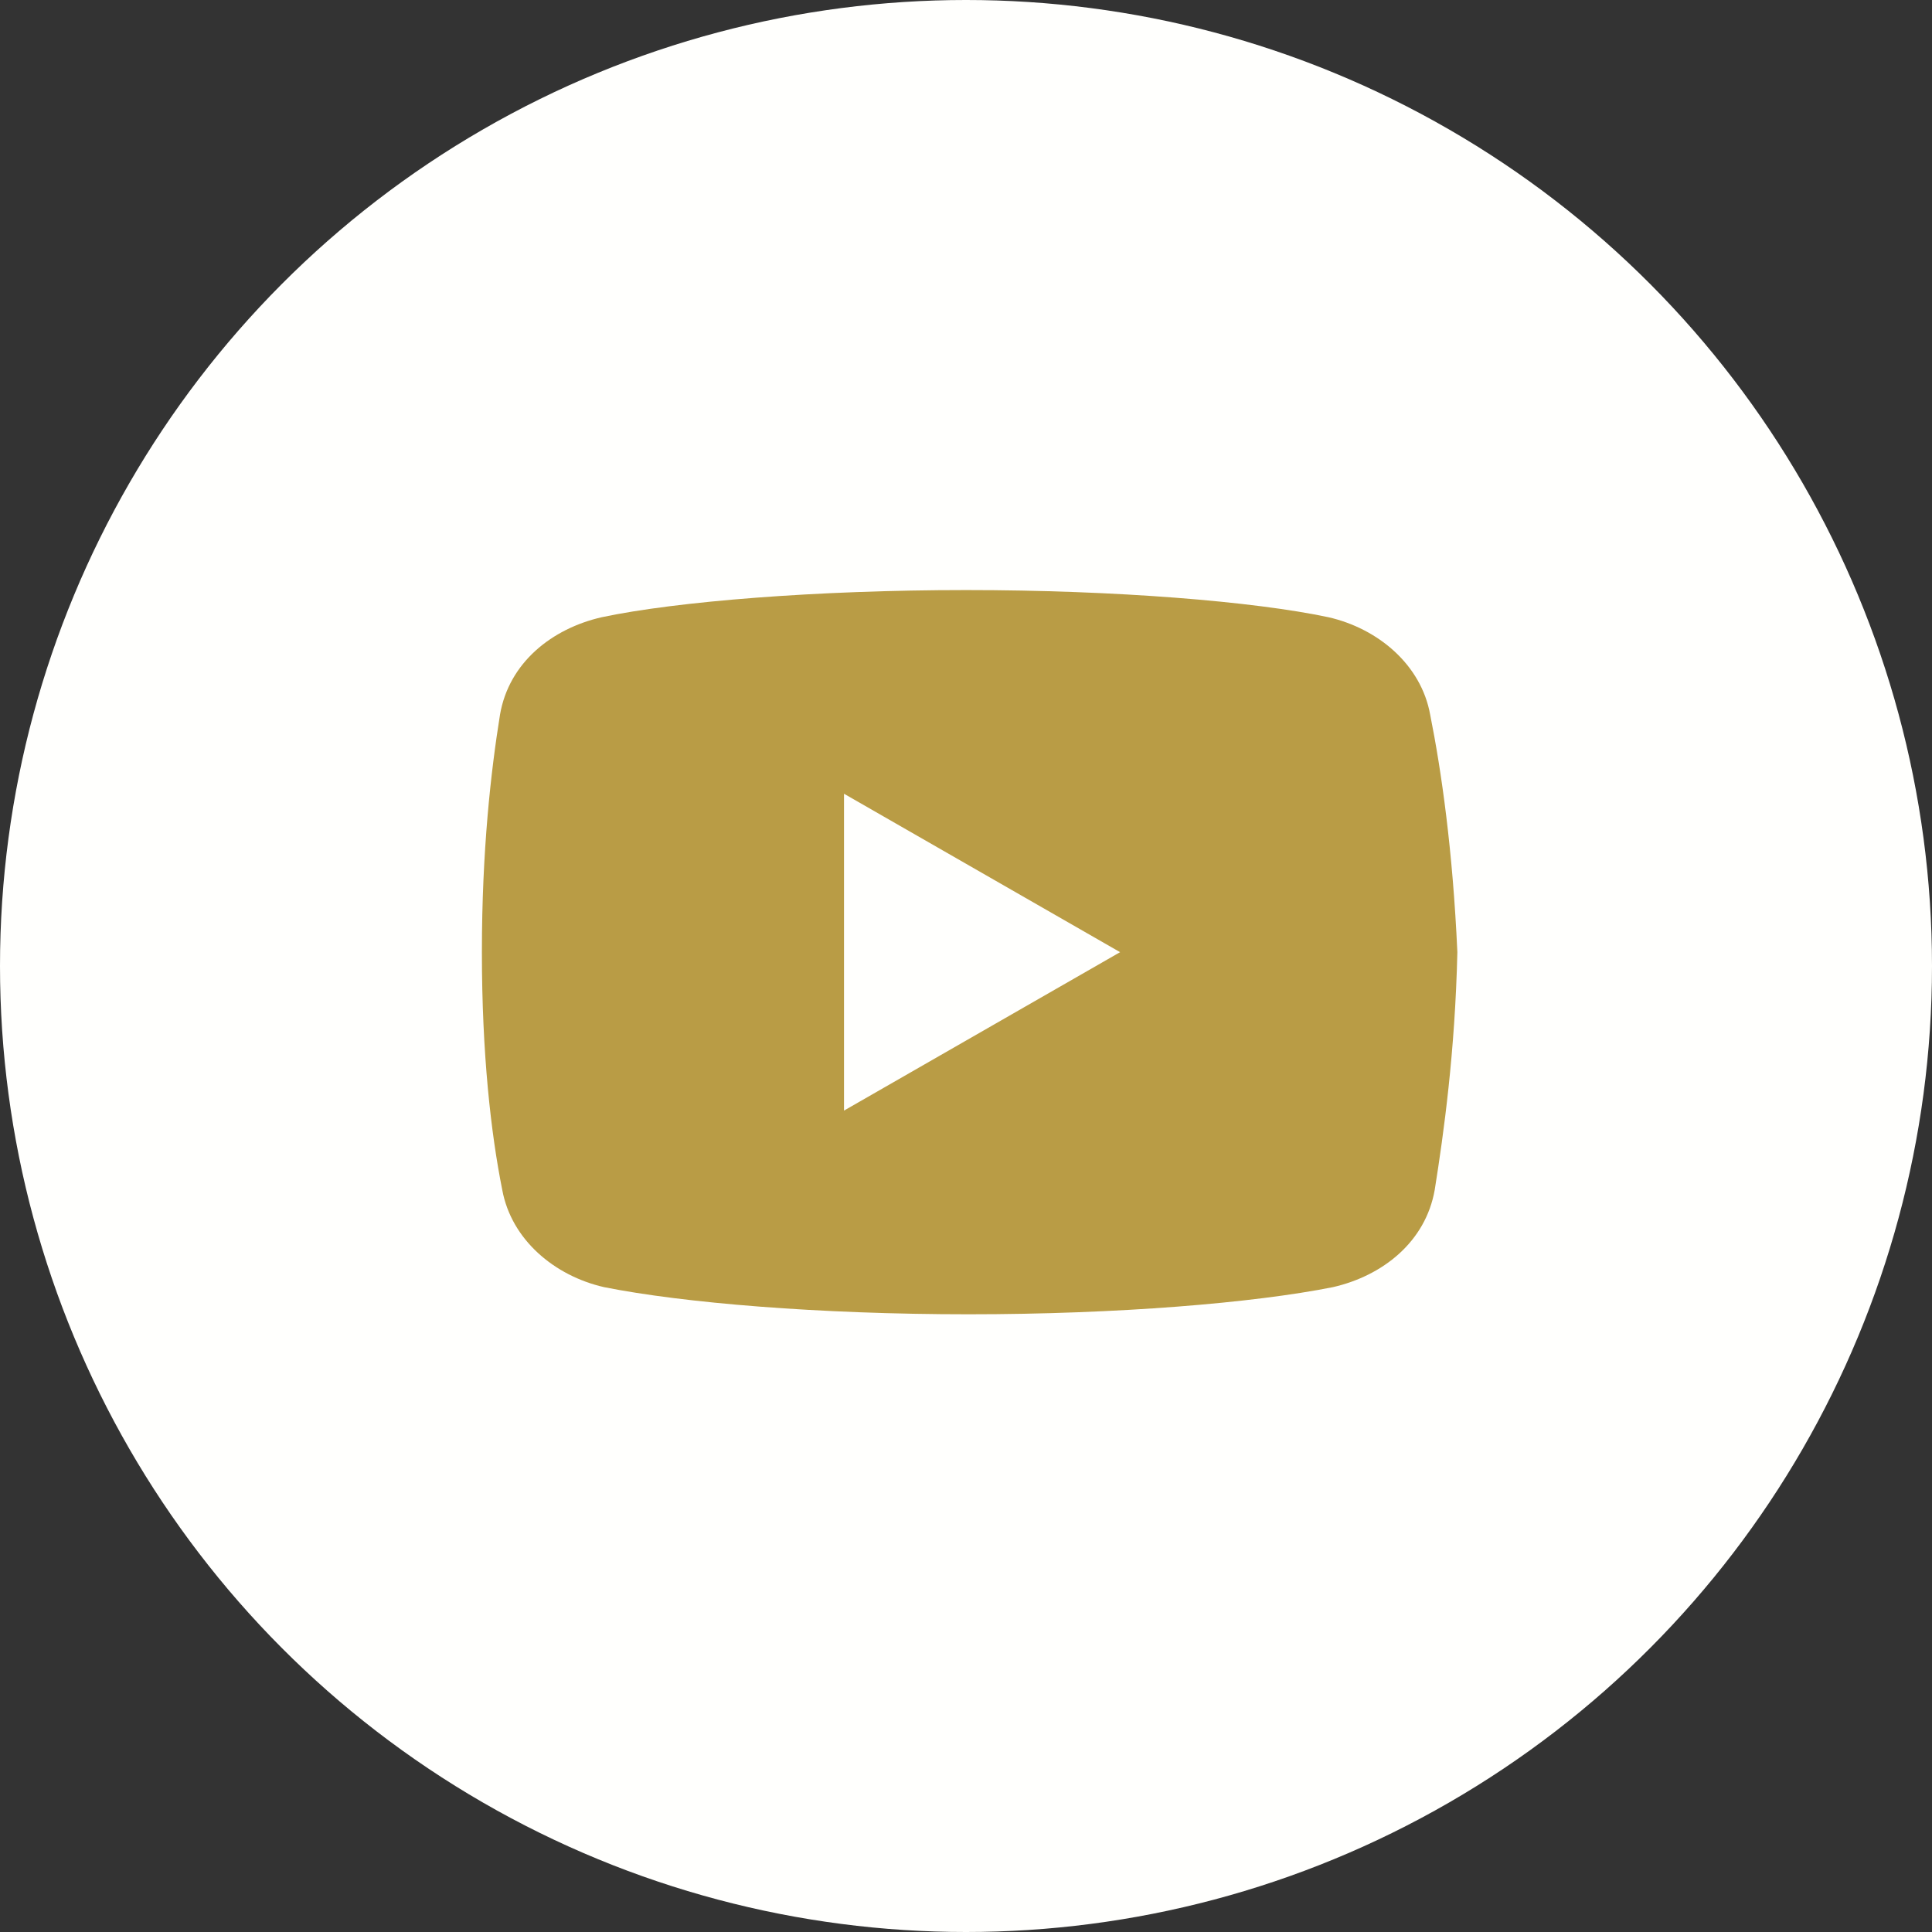
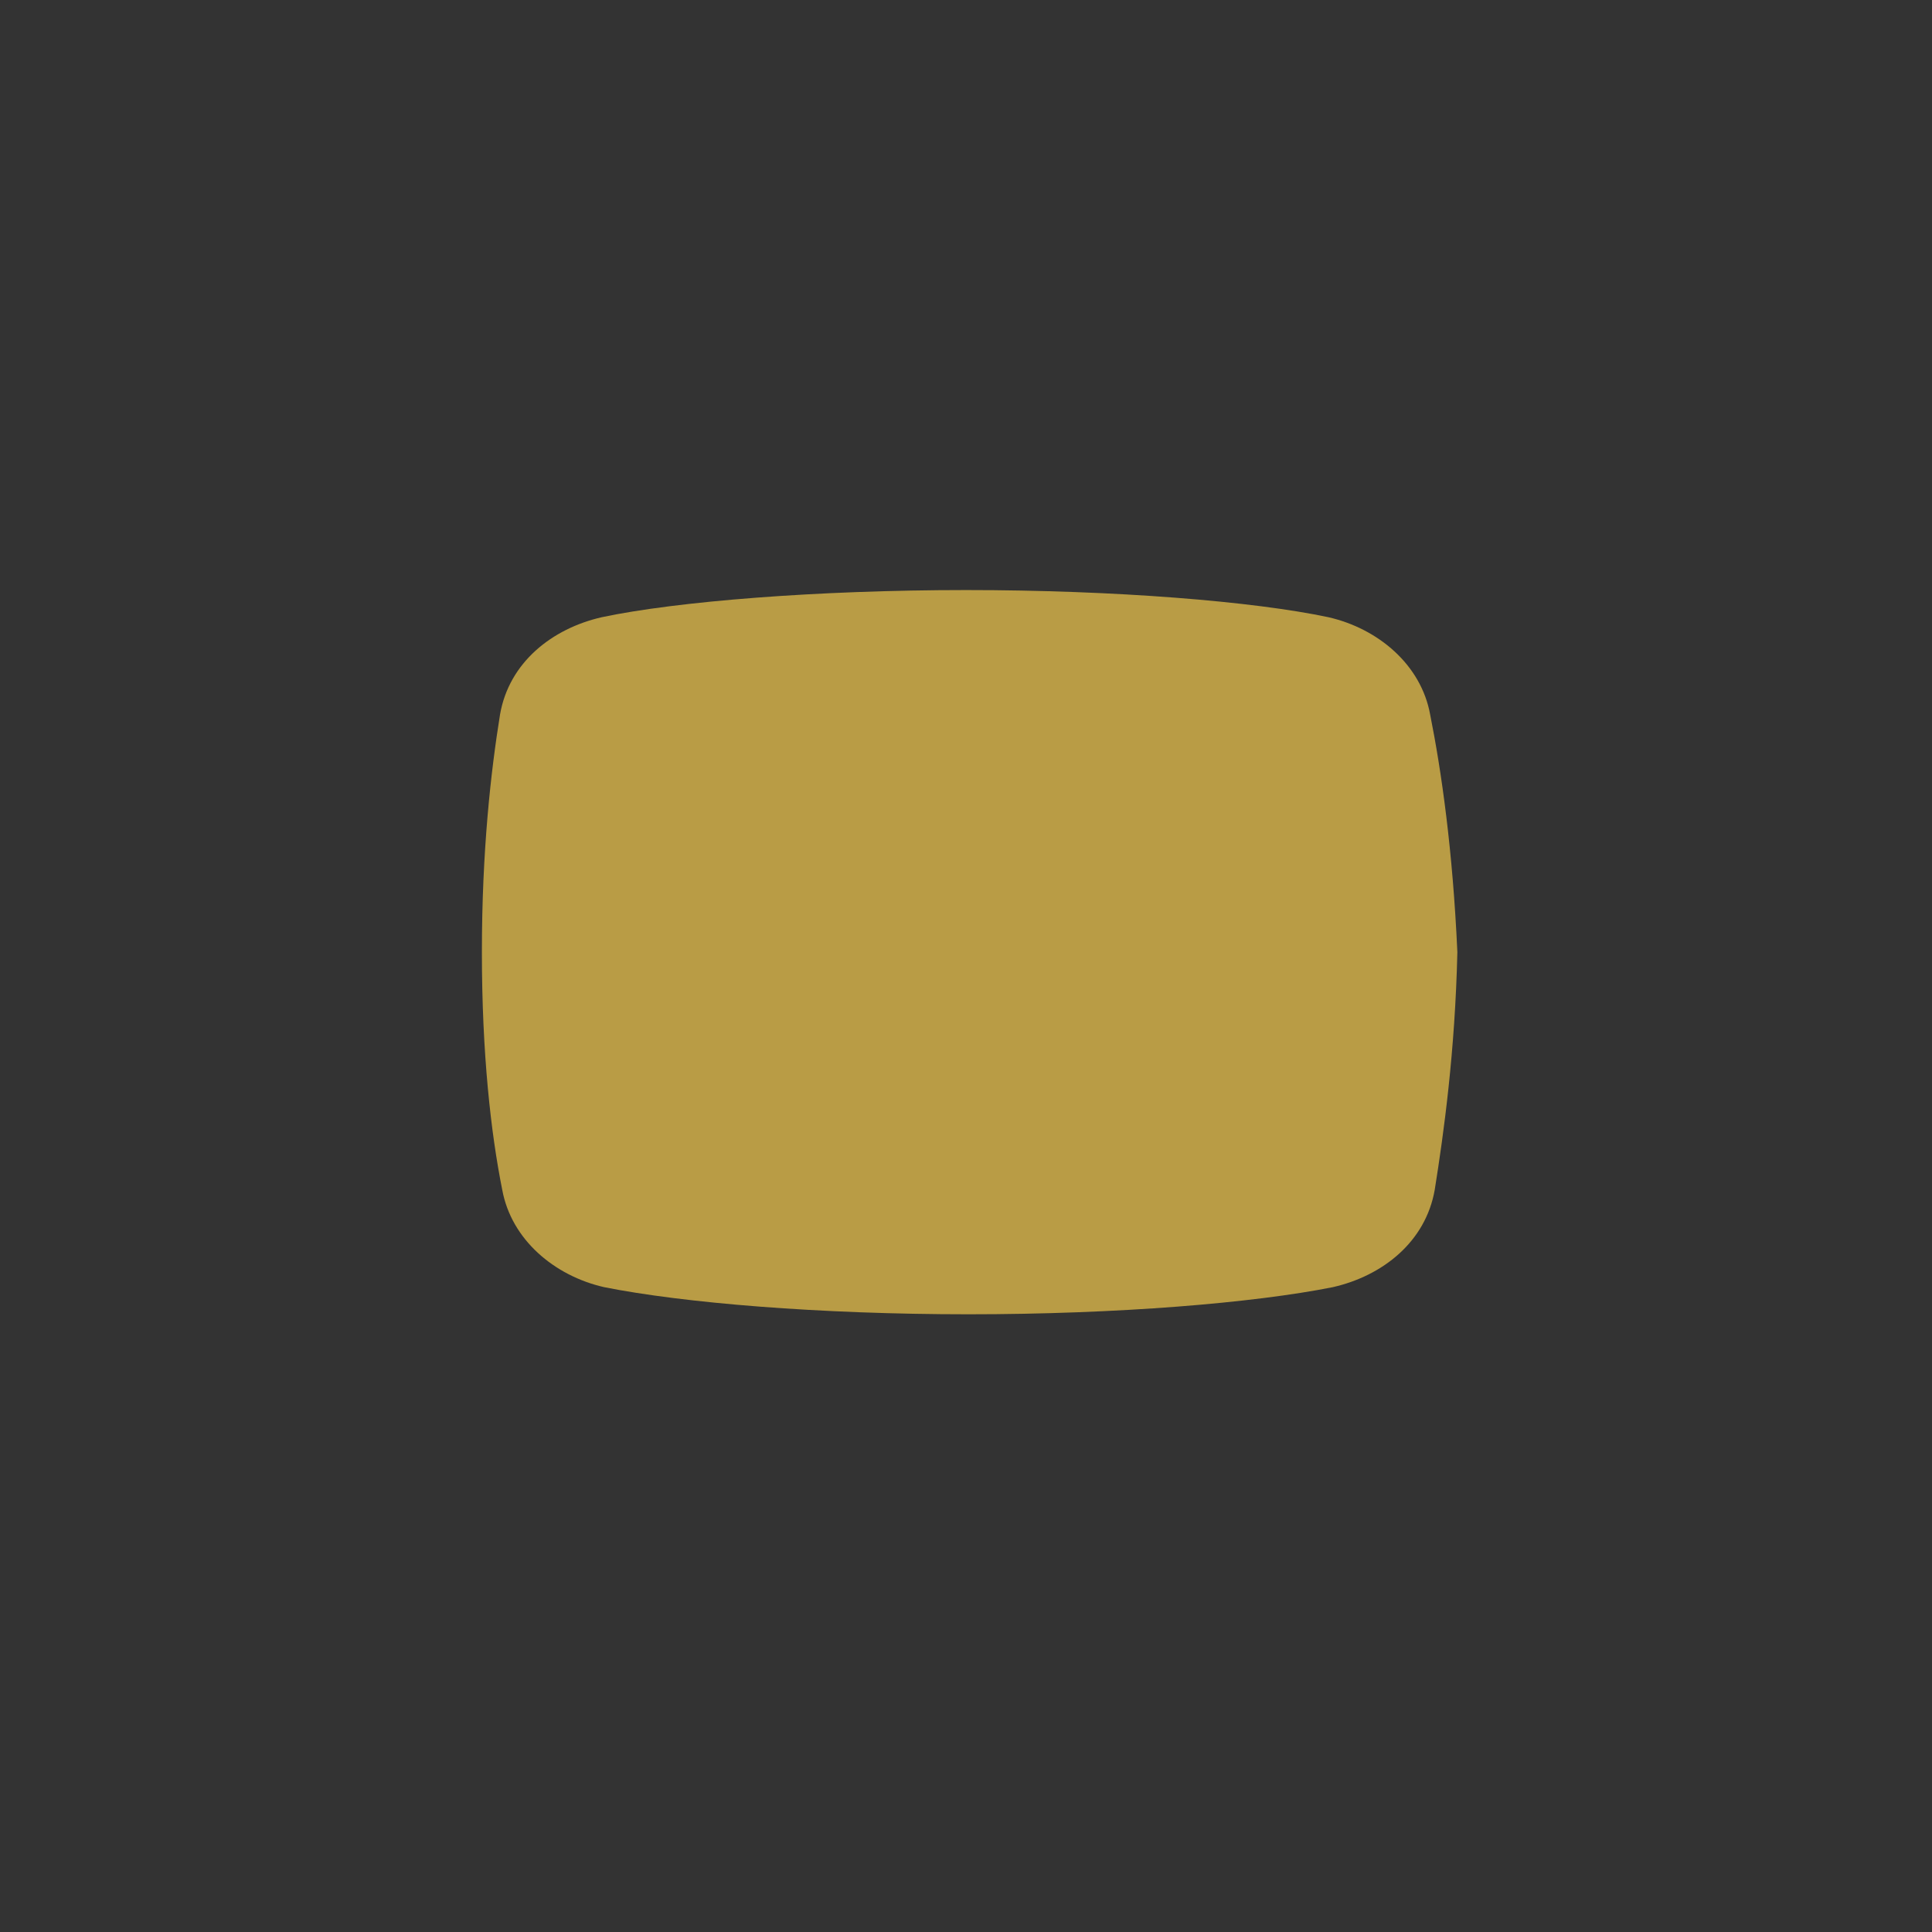
<svg xmlns="http://www.w3.org/2000/svg" width="70" height="70" viewBox="0 0 70 70" fill="none">
  <rect x="0" y="0" width="70" height="70" fill="#333333" stroke="none" />
-   <circle cx="35" cy="35" r="35" fill="#FFFFFD" />
-   <path d="M51.817 25.889C51.49 24.085 49.933 22.772 48.127 22.362C45.423 21.789 40.42 21.379 35.007 21.379C29.597 21.379 24.513 21.789 21.807 22.362C20.003 22.772 18.443 24.002 18.117 25.889C17.787 27.939 17.46 30.809 17.46 34.499C17.46 38.189 17.787 41.059 18.197 43.109C18.527 44.912 20.083 46.225 21.887 46.636C24.757 47.209 29.677 47.619 35.09 47.619C40.503 47.619 45.423 47.209 48.293 46.636C50.097 46.225 51.653 44.995 51.983 43.109C52.31 41.059 52.72 38.106 52.803 34.499C52.637 30.809 52.227 27.939 51.817 25.889ZM30.58 40.239V28.759L40.583 34.499L30.58 40.239Z" fill="#B99C45" />
+   <path d="M51.817 25.889C51.49 24.085 49.933 22.772 48.127 22.362C45.423 21.789 40.42 21.379 35.007 21.379C29.597 21.379 24.513 21.789 21.807 22.362C20.003 22.772 18.443 24.002 18.117 25.889C17.787 27.939 17.46 30.809 17.46 34.499C17.46 38.189 17.787 41.059 18.197 43.109C18.527 44.912 20.083 46.225 21.887 46.636C24.757 47.209 29.677 47.619 35.09 47.619C40.503 47.619 45.423 47.209 48.293 46.636C50.097 46.225 51.653 44.995 51.983 43.109C52.31 41.059 52.72 38.106 52.803 34.499C52.637 30.809 52.227 27.939 51.817 25.889ZM30.58 40.239L40.583 34.499L30.58 40.239Z" fill="#B99C45" />
</svg>